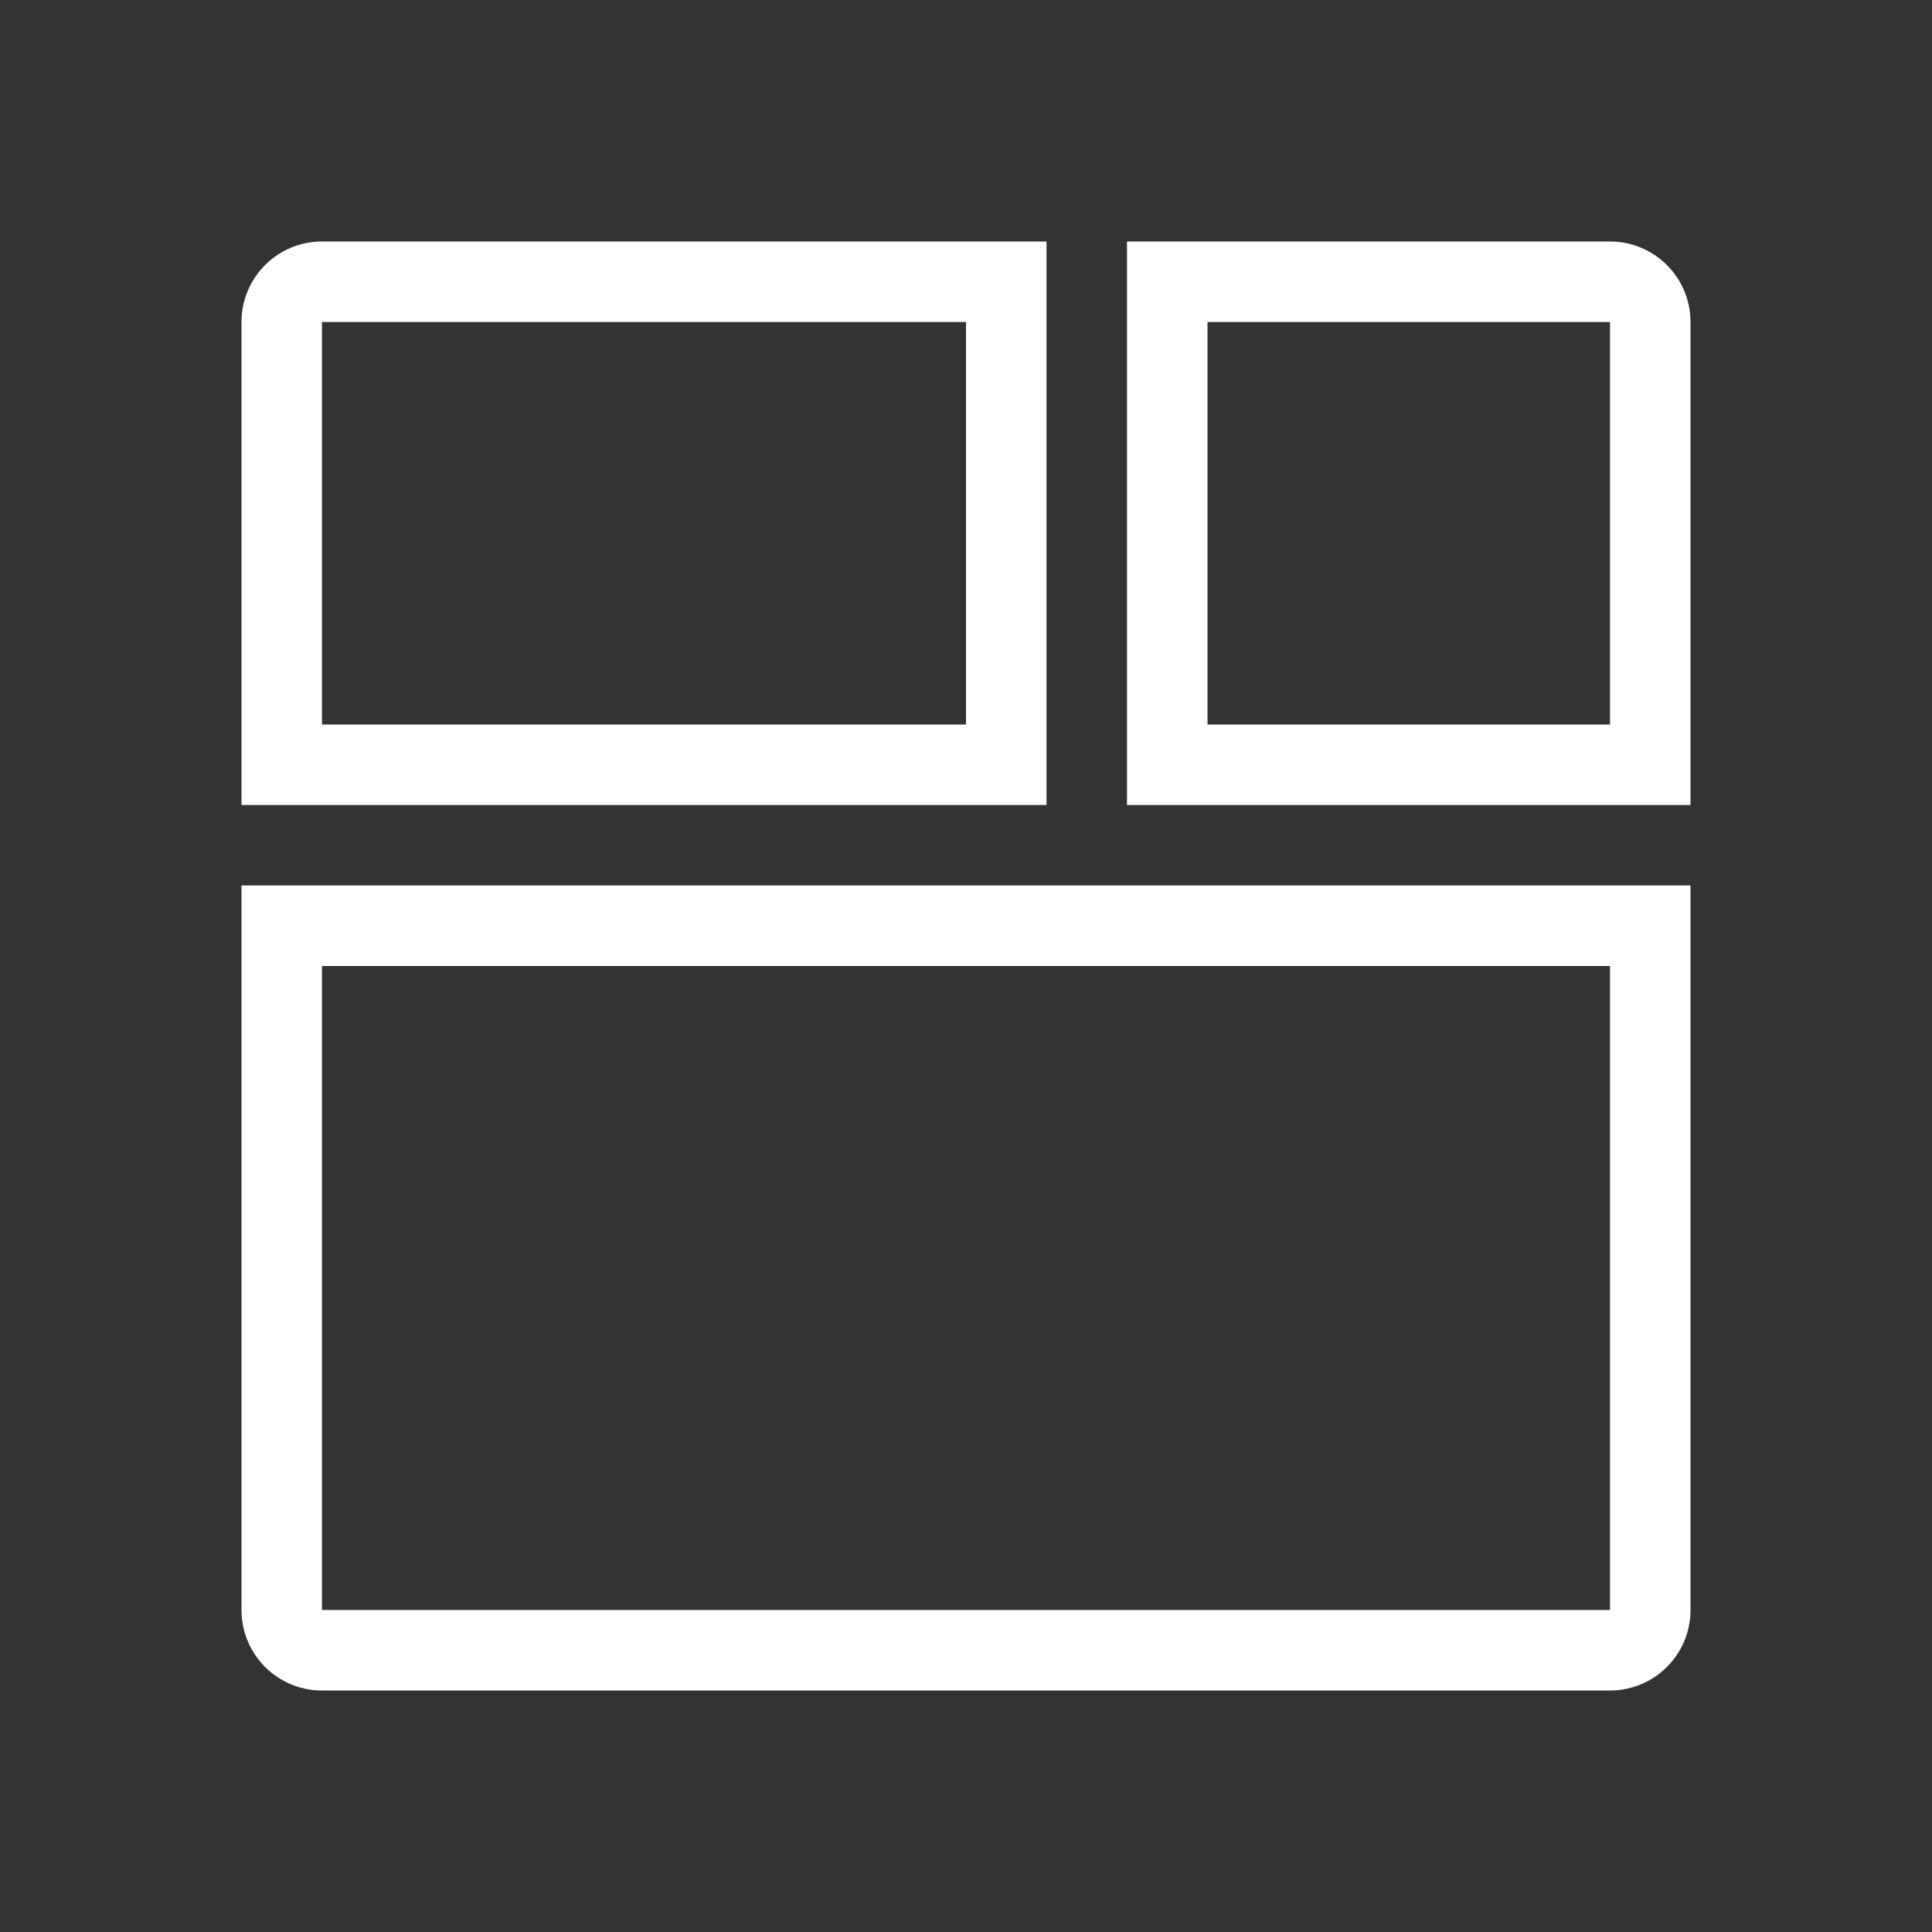
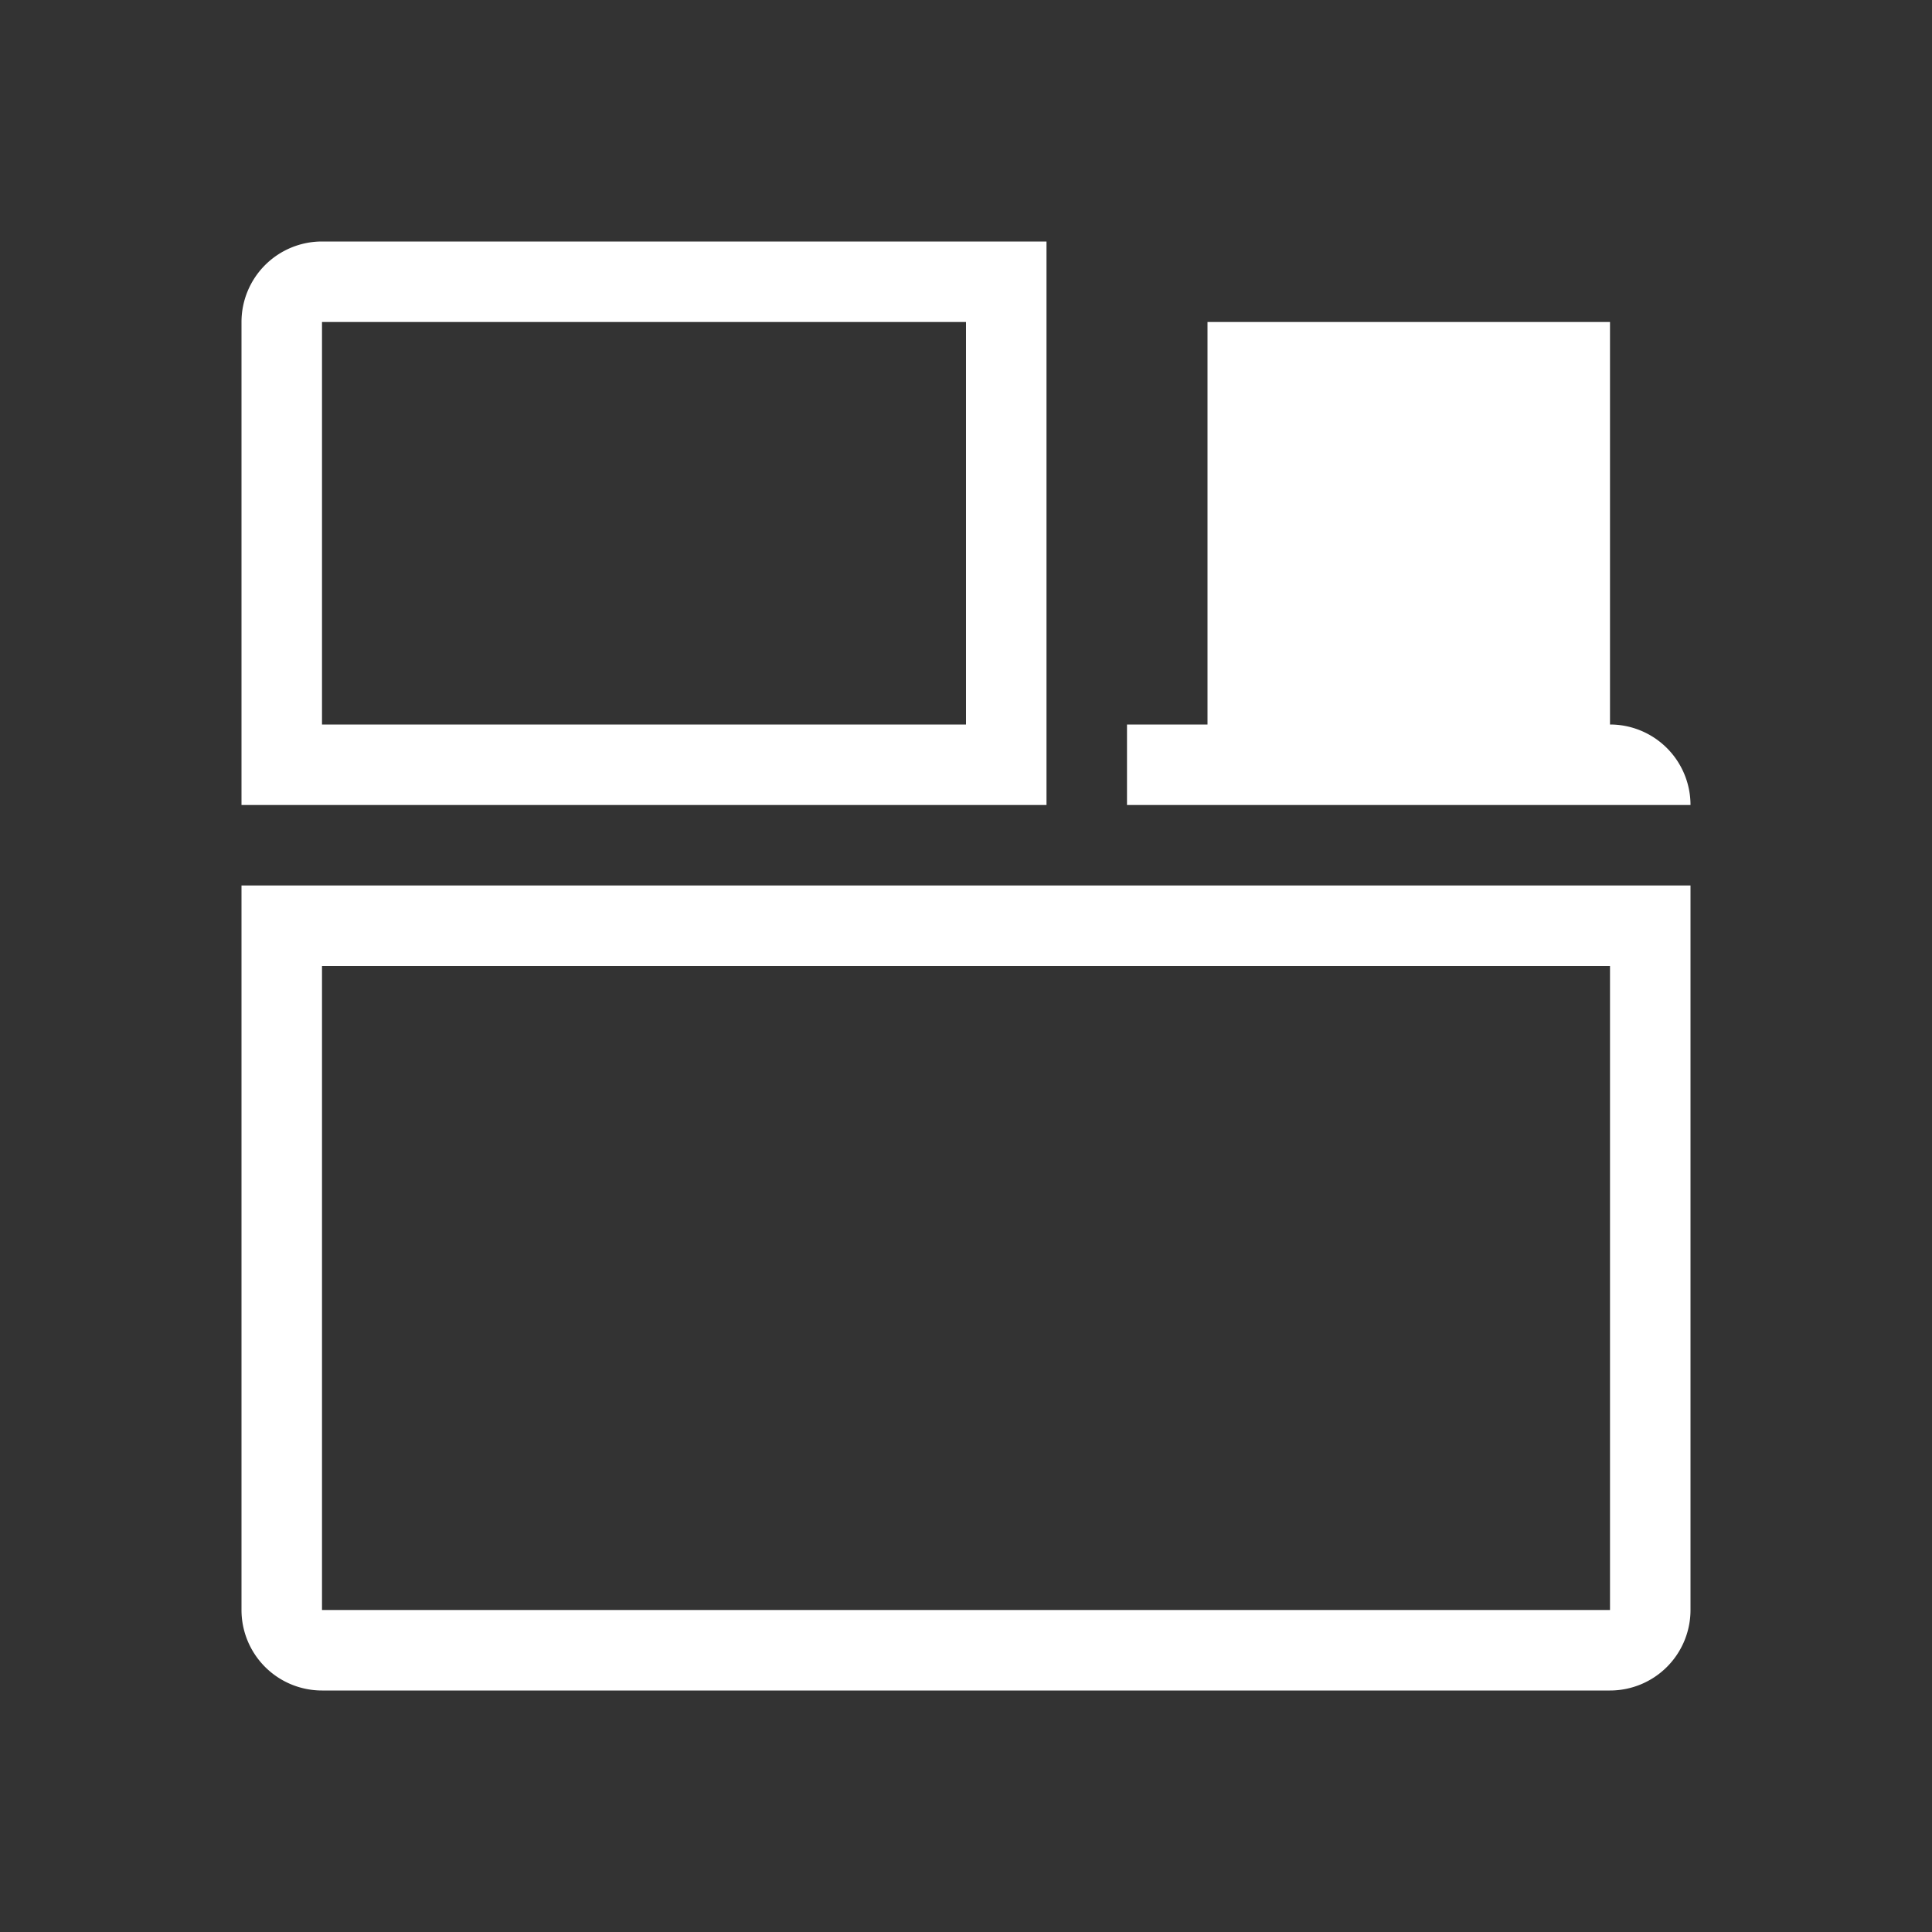
<svg xmlns="http://www.w3.org/2000/svg" width="24" height="24" fill="none">
  <rect width="100%" height="100%" fill="#333333" stroke="none" />
-   <path fill-rule="evenodd" clip-rule="evenodd" d="M4 3a1 1 0 0 0-1 1v6h10V3H4Zm8 1H4v5h8V4Zm2-1v7h7V4a1 1 0 0 0-1-1h-6Zm6 1h-5v5h5V4ZM3 20v-9h18v9a1 1 0 0 1-1 1H4a1 1 0 0 1-1-1Zm1 0v-8h16v8H4Z" fill="#fff" />
+   <path fill-rule="evenodd" clip-rule="evenodd" d="M4 3a1 1 0 0 0-1 1v6h10V3H4Zm8 1H4v5h8V4Zm2-1v7h7a1 1 0 0 0-1-1h-6Zm6 1h-5v5h5V4ZM3 20v-9h18v9a1 1 0 0 1-1 1H4a1 1 0 0 1-1-1Zm1 0v-8h16v8H4Z" fill="#fff" />
</svg>